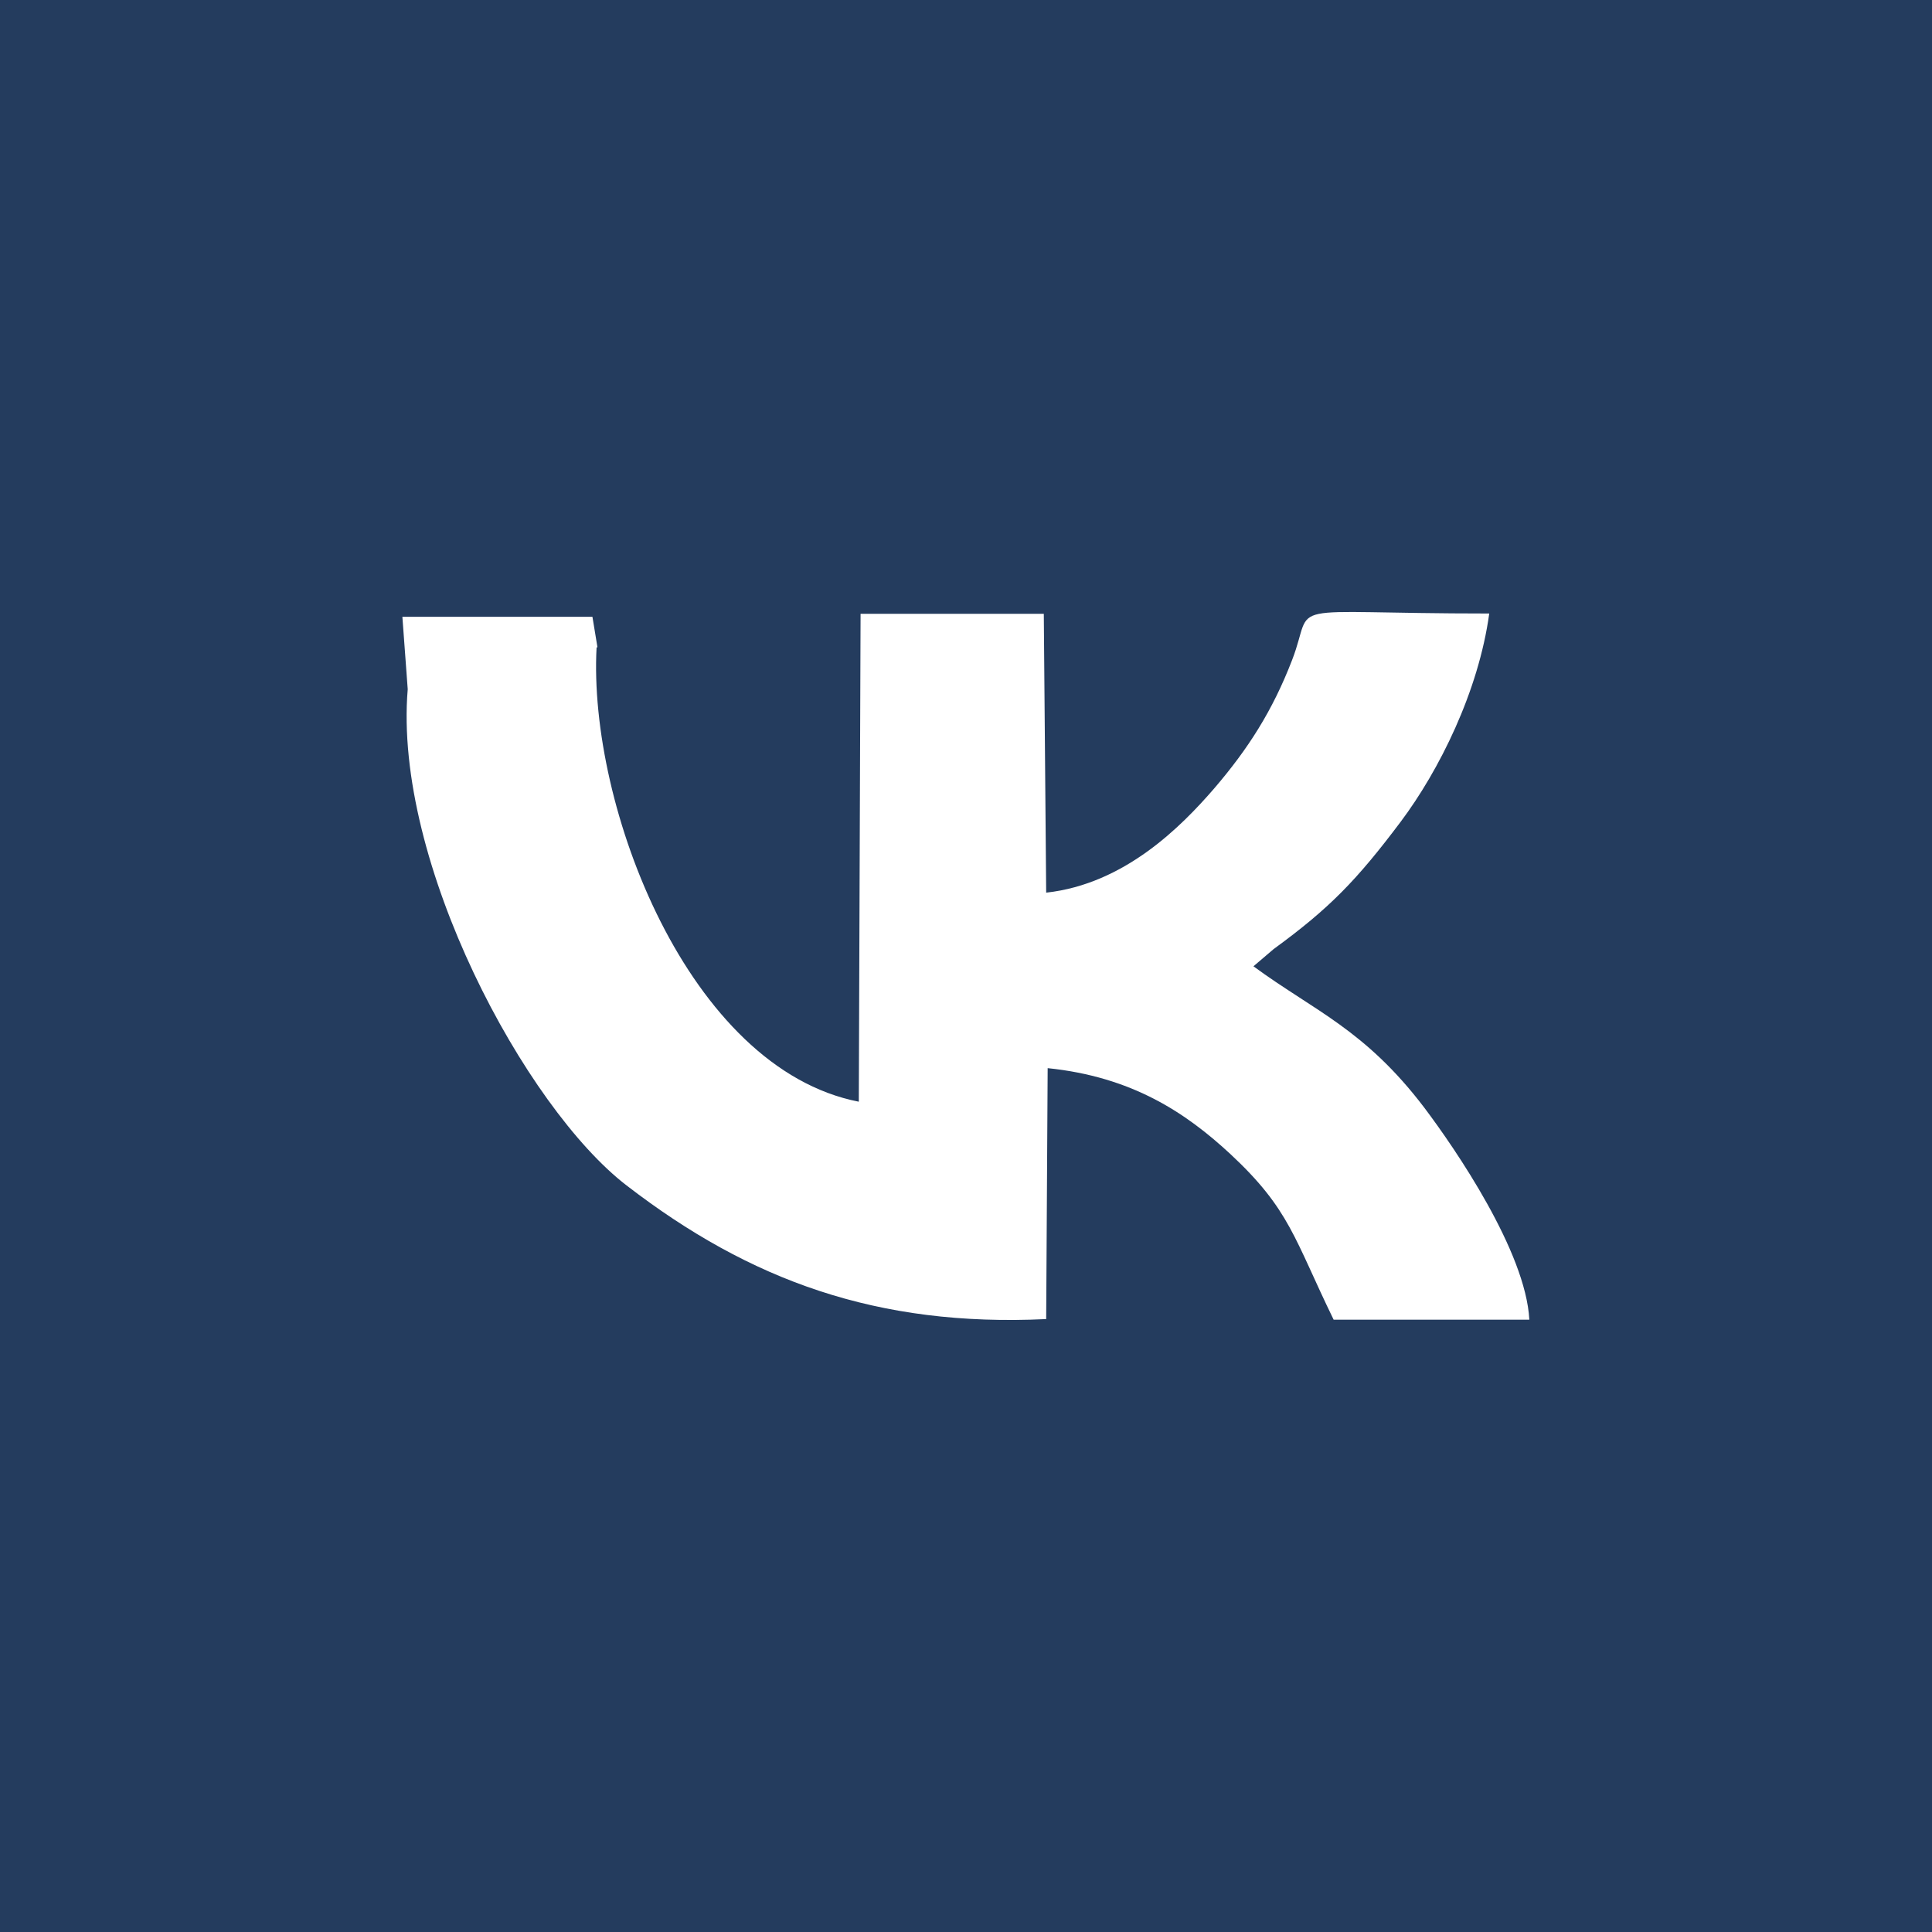
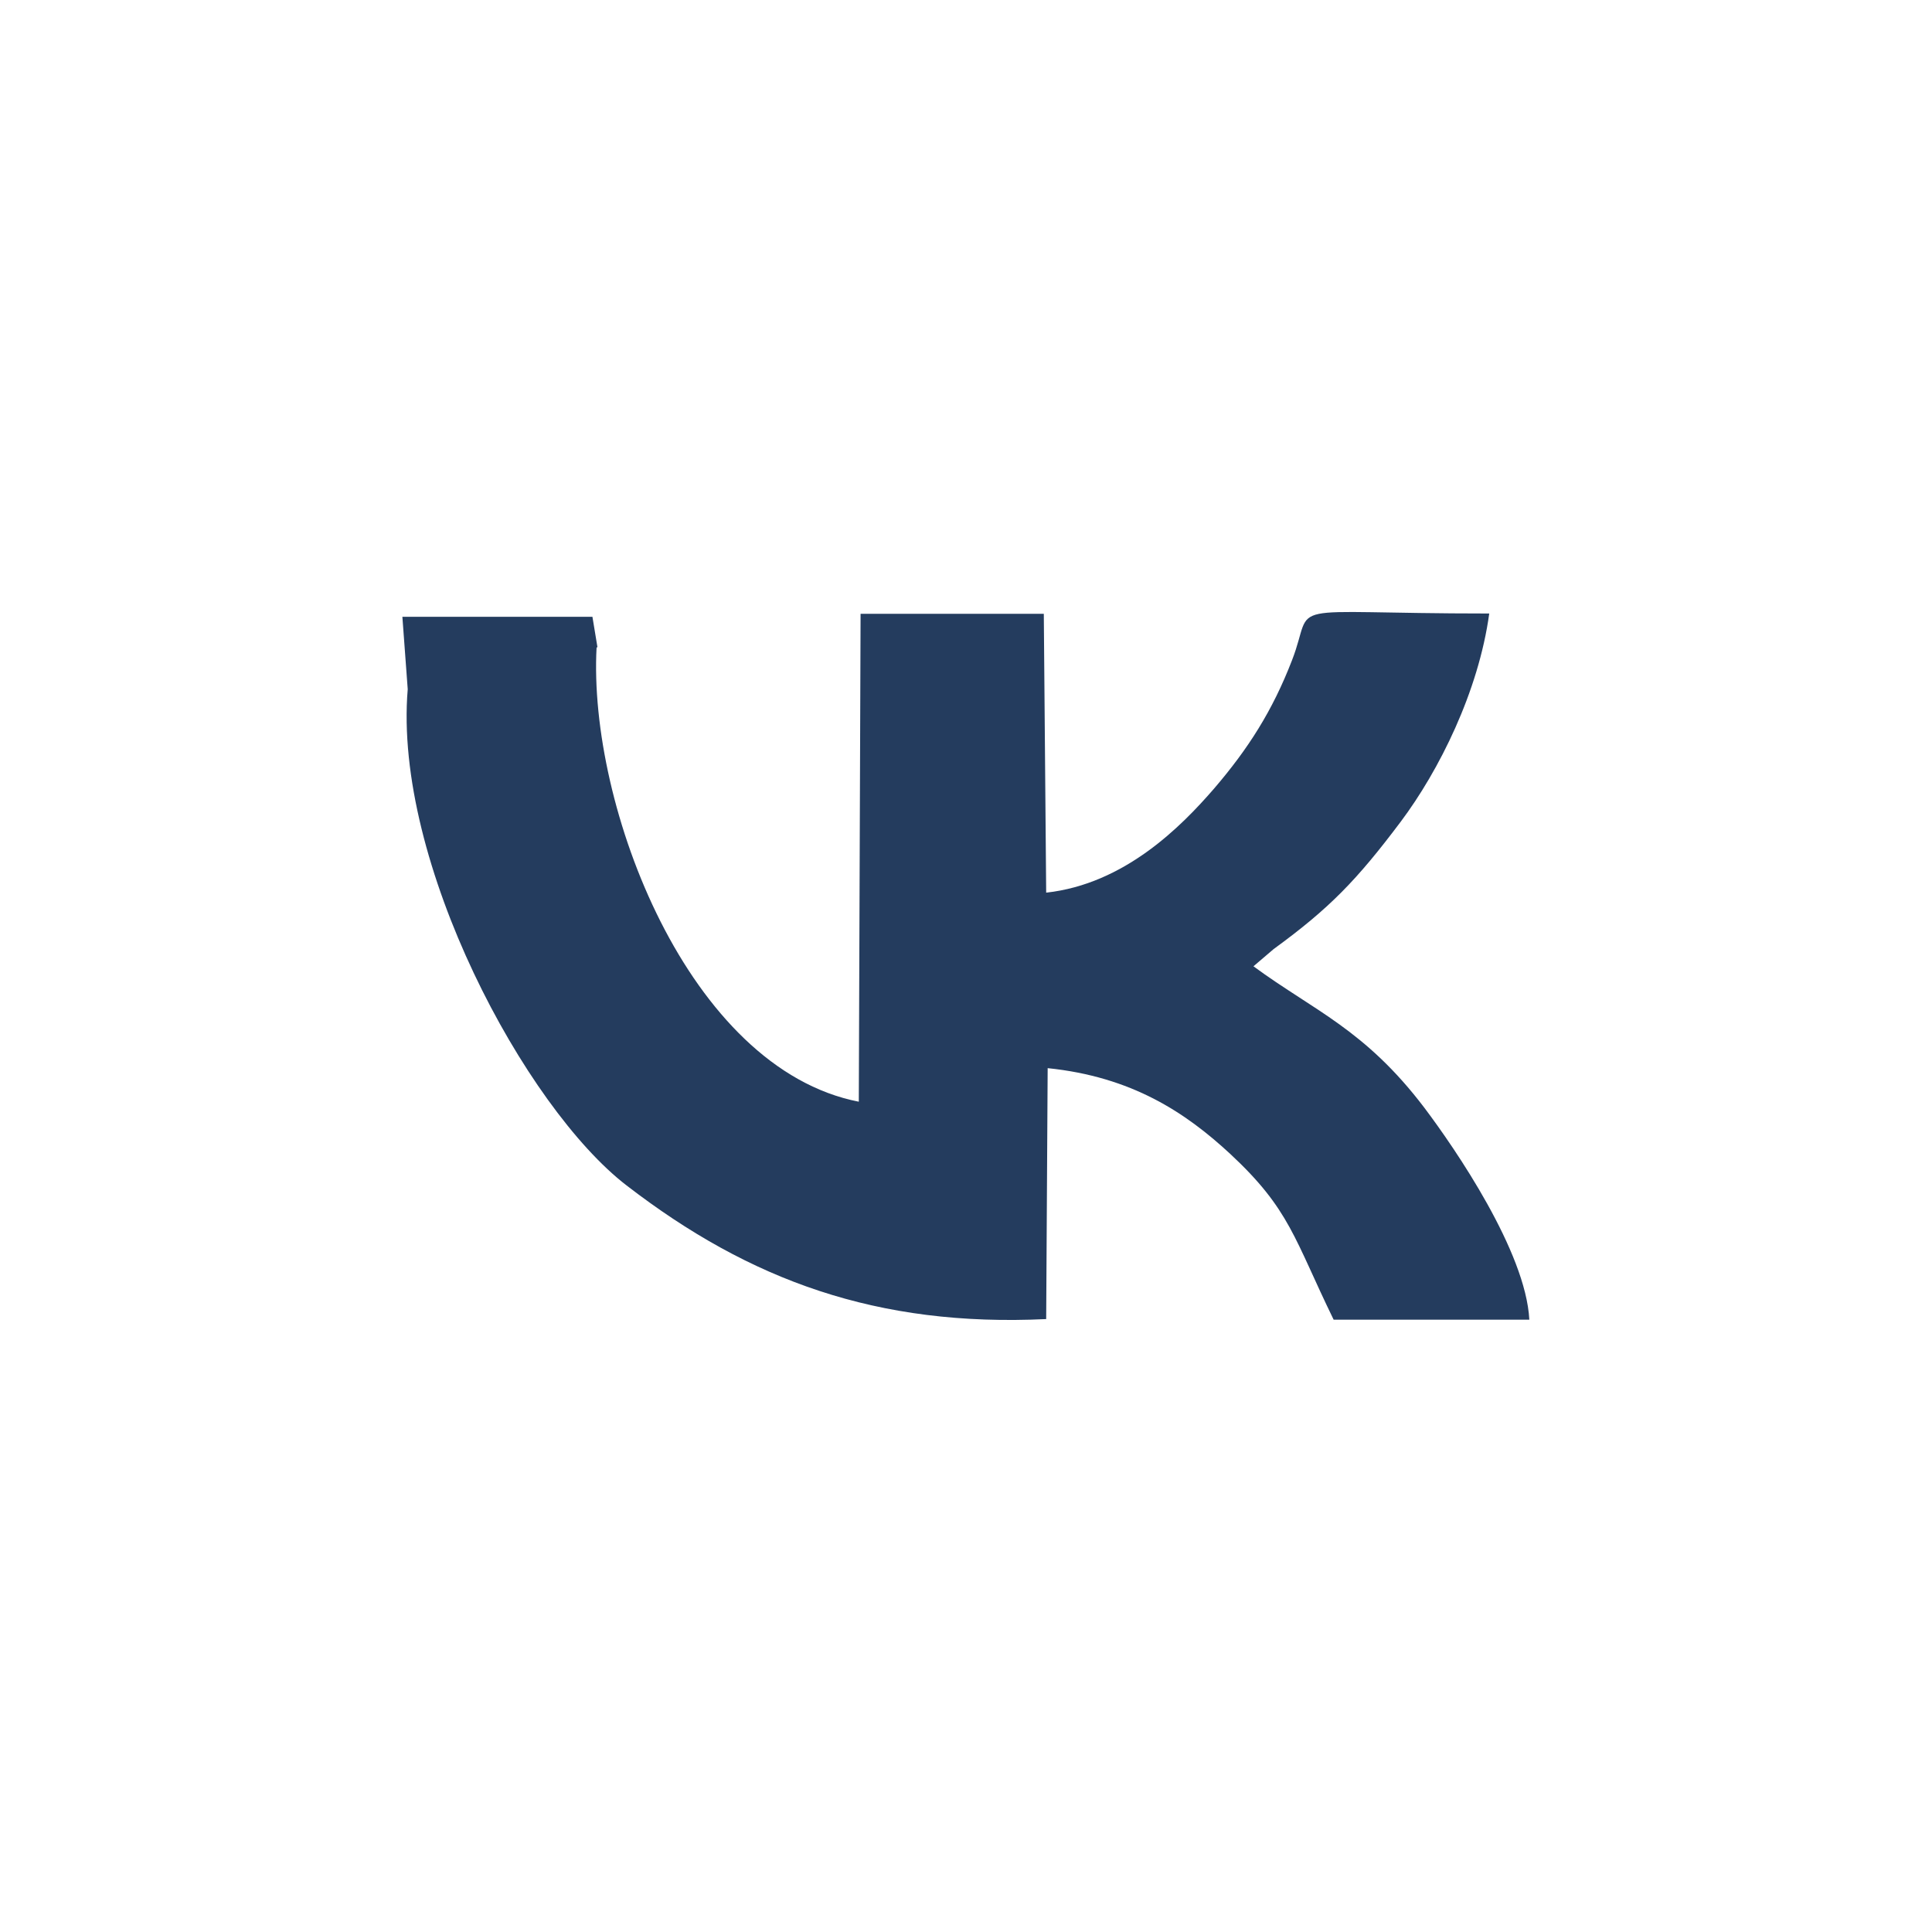
<svg xmlns="http://www.w3.org/2000/svg" xml:space="preserve" width="3.465mm" height="3.465mm" version="1.1" style="shape-rendering:geometricPrecision; text-rendering:geometricPrecision; image-rendering:optimizeQuality; fill-rule:evenodd; clip-rule:evenodd" viewBox="0 0 6506 6506">
  <defs>
    <style type="text/css">
   
    .fil0 {fill:#243C5E}
   
  </style>
  </defs>
  <g id="Слой_x0020_1">
-     <path class="fil0" d="M0 0l6506 0 0 6506 -6506 0 0 -6506zm2012 2180l-17 -103 -640 0 18 244c-49,582 396,1409 737,1671 415,320 845,477 1413,450l5 -845c283,29 464,149 615,289 201,187 215,285 348,558l659 0c-12,-229 -249,-575 -353,-713 -201,-265 -372,-327 -576,-477l68 -58c188,-137 280,-232 428,-429 129,-172 262,-438 298,-701 -725,0 -584,-49 -664,157 -66,171 -148,299 -263,433 -110,127 -301,321 -565,350l-8 -939 -617 0 -6 1643c-574,-112 -912,-996 -883,-1530z" />
+     <path class="fil0" d="M0 0zm2012 2180l-17 -103 -640 0 18 244c-49,582 396,1409 737,1671 415,320 845,477 1413,450l5 -845c283,29 464,149 615,289 201,187 215,285 348,558l659 0c-12,-229 -249,-575 -353,-713 -201,-265 -372,-327 -576,-477l68 -58c188,-137 280,-232 428,-429 129,-172 262,-438 298,-701 -725,0 -584,-49 -664,157 -66,171 -148,299 -263,433 -110,127 -301,321 -565,350l-8 -939 -617 0 -6 1643c-574,-112 -912,-996 -883,-1530z" />
  </g>
</svg>